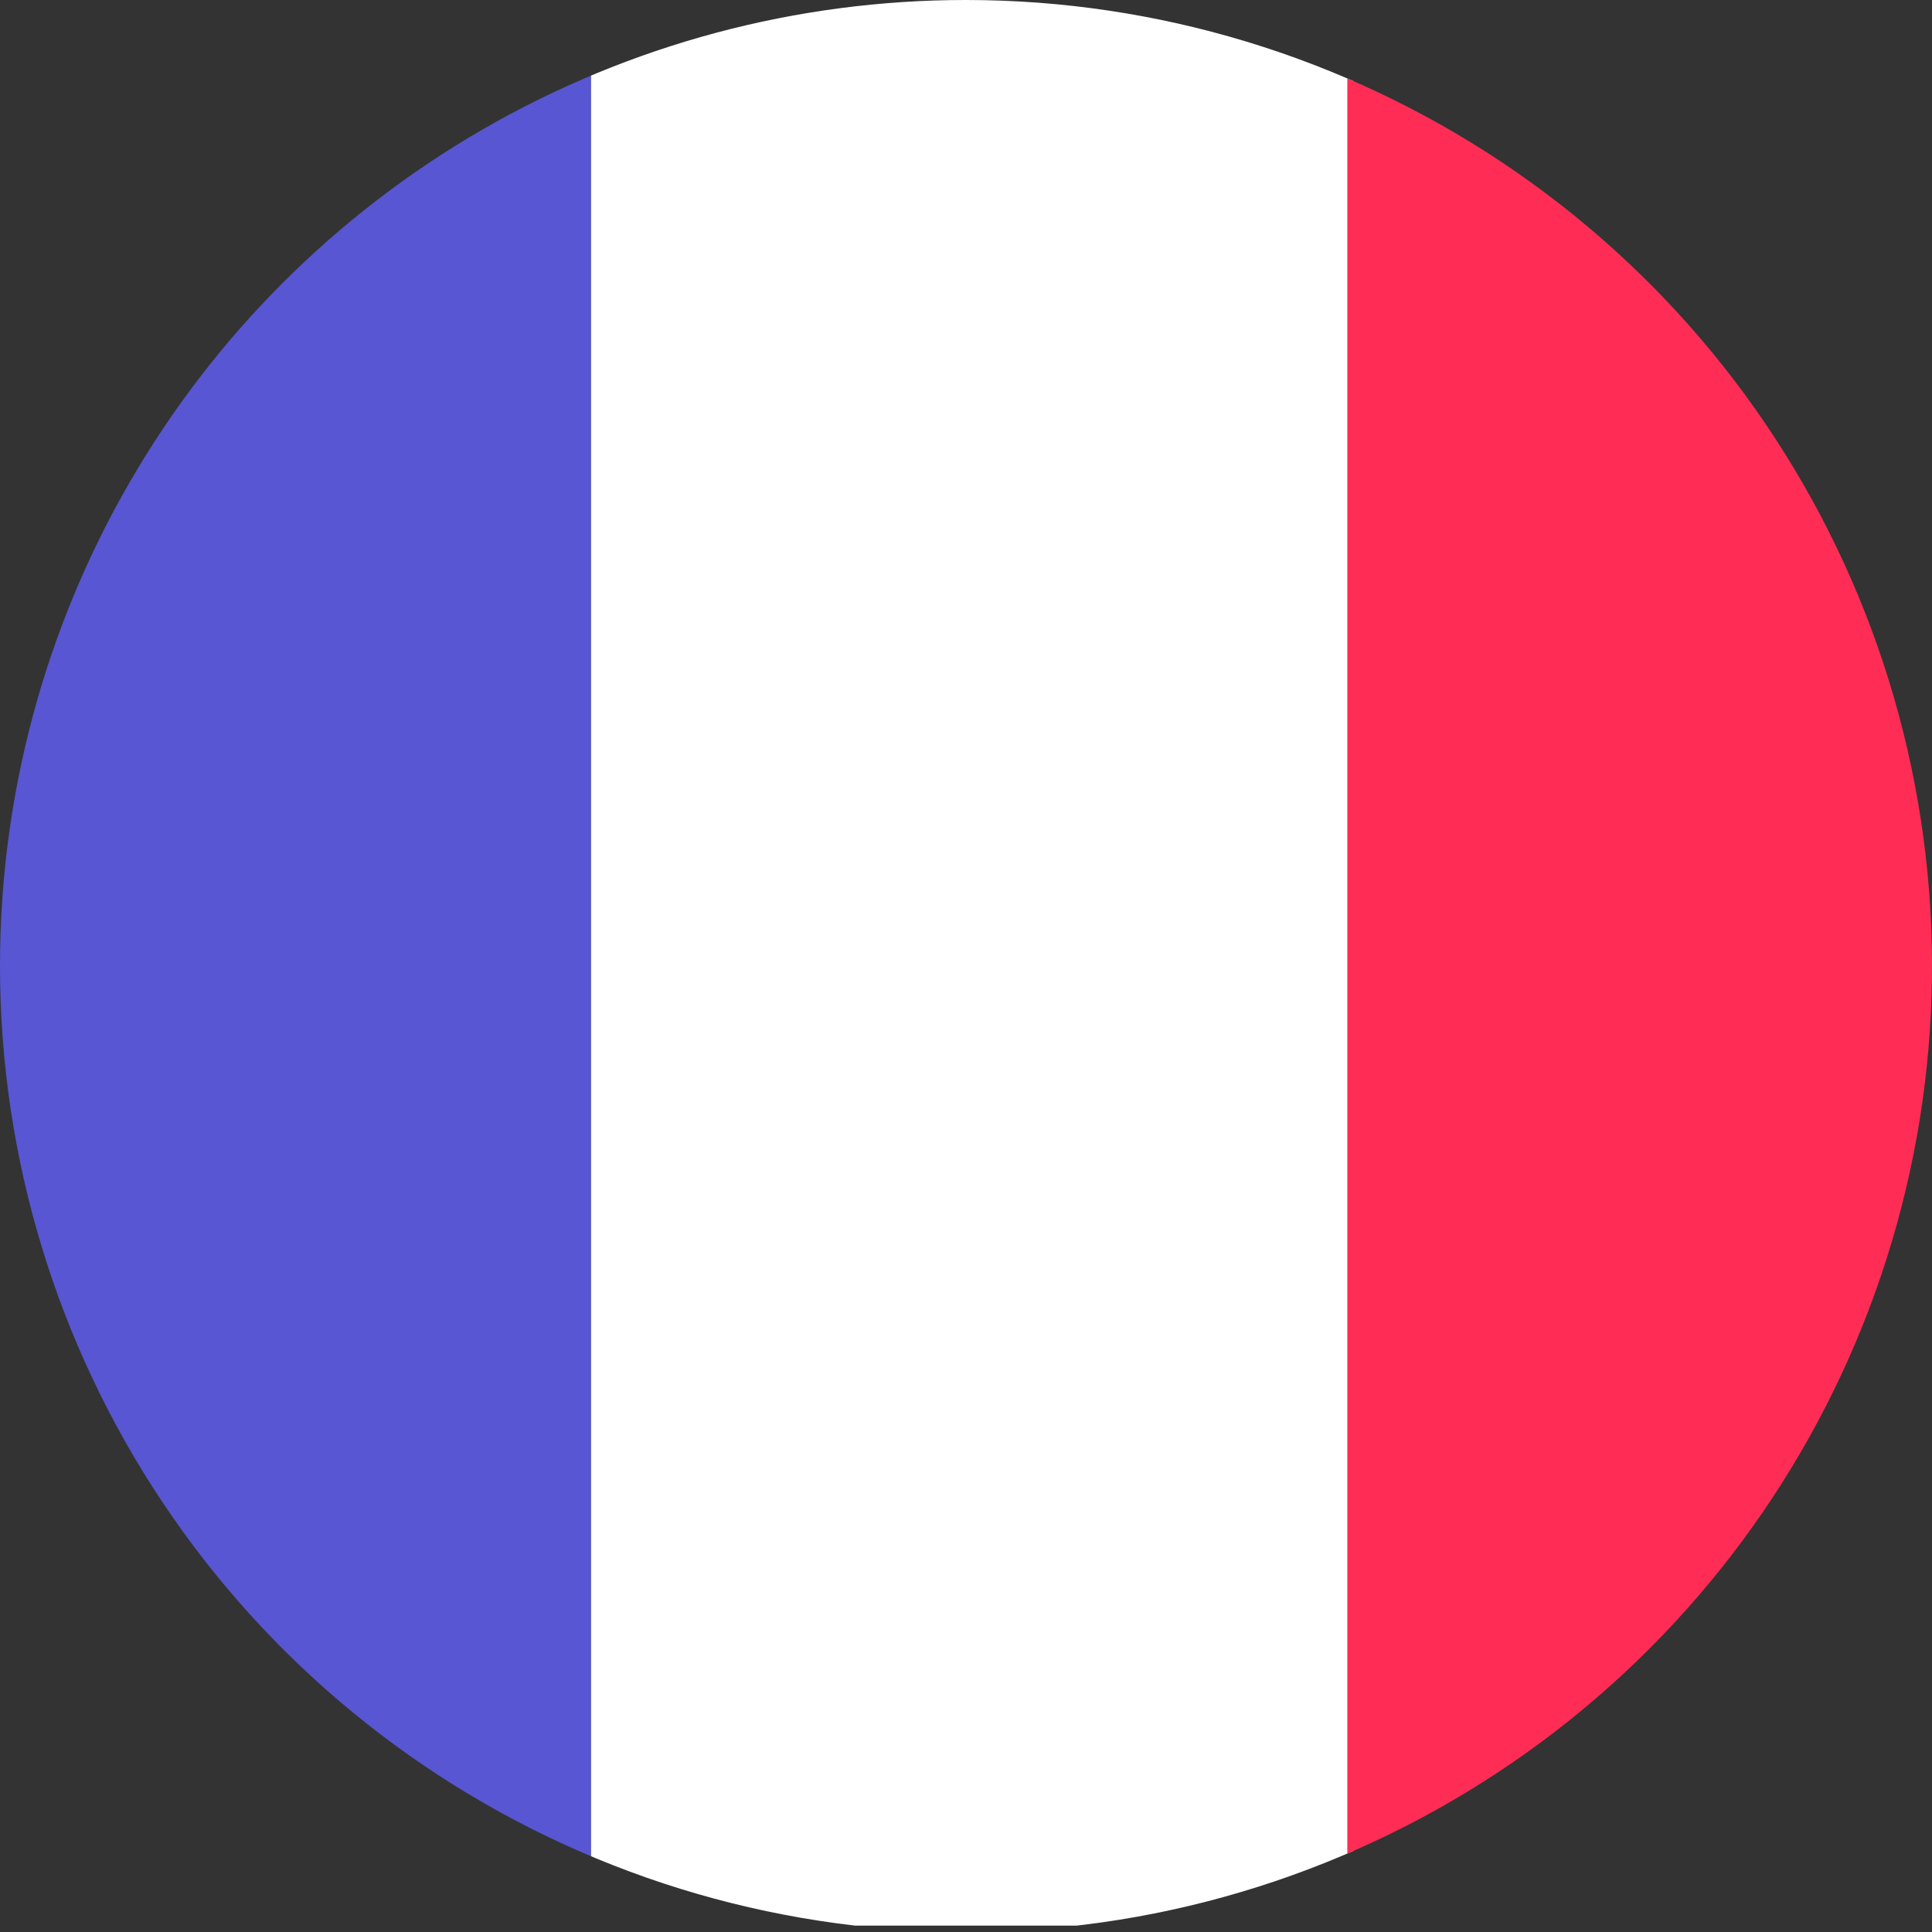
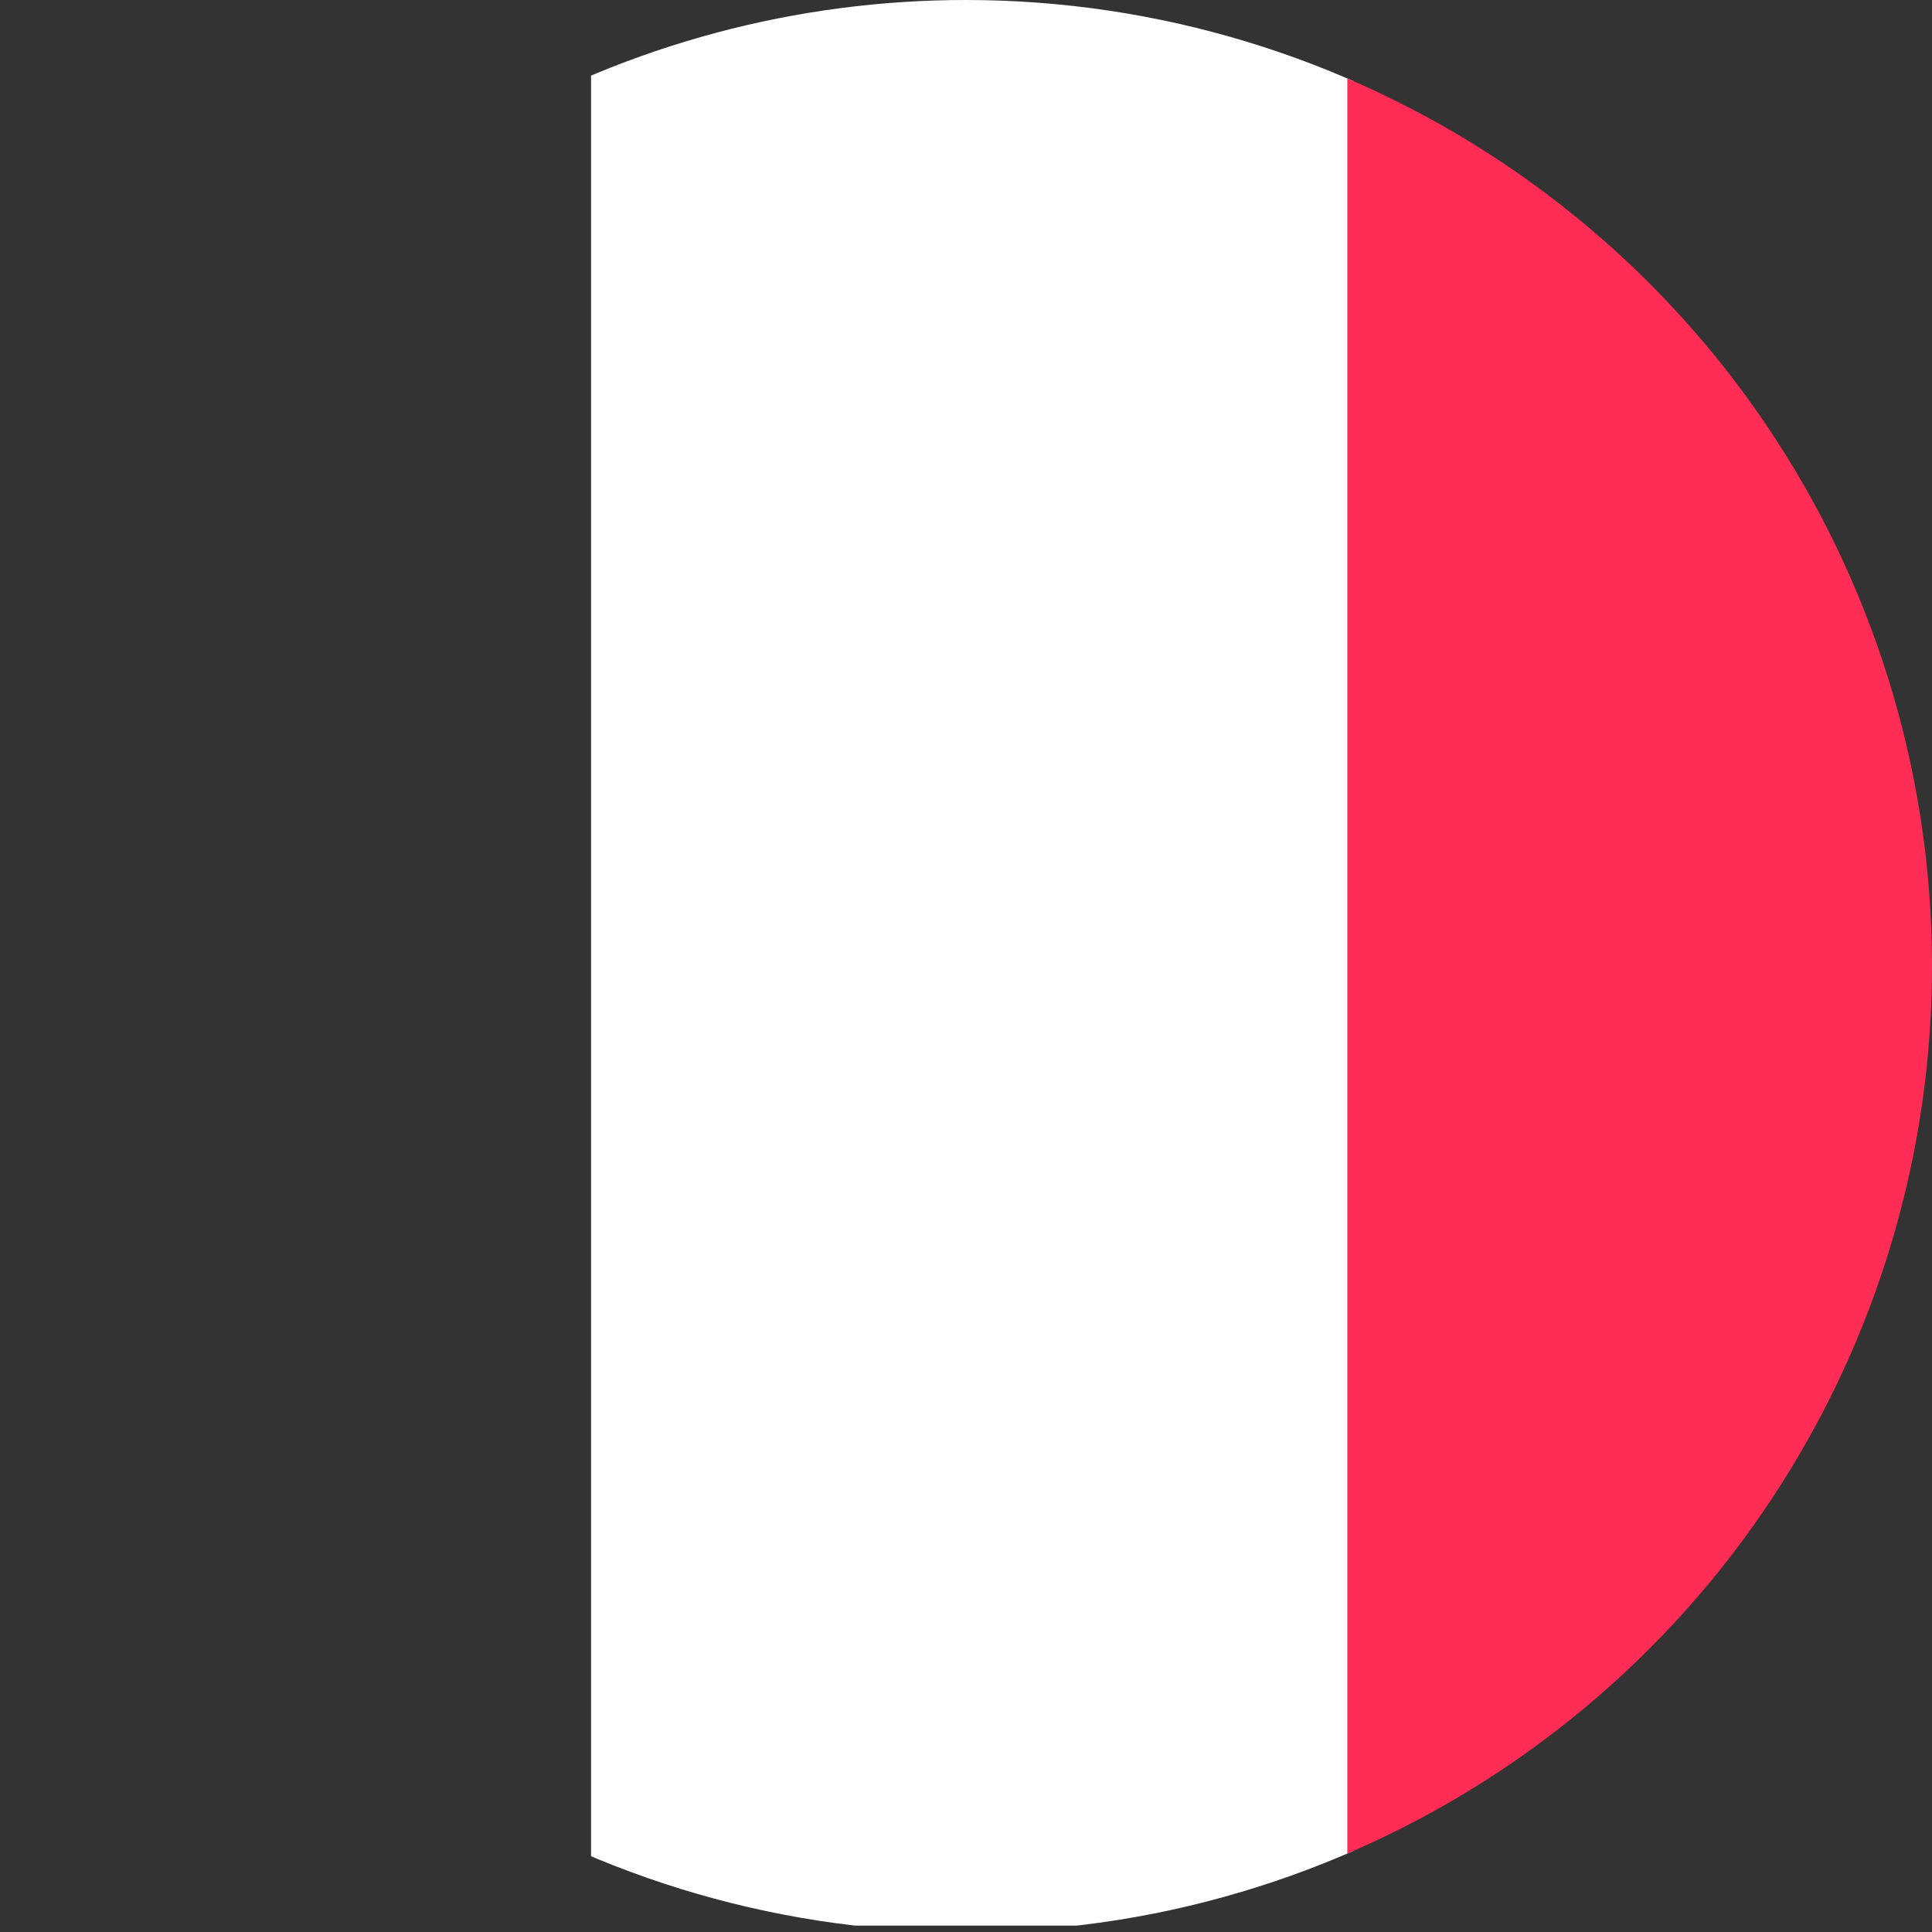
<svg xmlns="http://www.w3.org/2000/svg" viewBox="0 0 30 30">
  <rect x="0" y="0" width="30" height="30" fill="#333333" stroke="none" />
  <defs>
    <style>
      .cls-1 {
        clip-path: url(#clip-path);
      }

      .cls-2 {
        fill: #5856d2;
      }

      .cls-3 {
        fill: #fff;
      }

      .cls-4 {
        fill: #ff2d55;
      }
    </style>
    <clipPath id="clip-path">
      <path id="Tracé_150" data-name="Tracé 150" d="M39.6,42a15,15,0,1,1-15,15,14.993,14.993,0,0,1,15-15" transform="translate(-24.6 -42)" />
    </clipPath>
  </defs>
  <g id="Groupe_223" data-name="Groupe 223" transform="translate(-495.1 -395.5)">
    <g id="Groupe_203" data-name="Groupe 203" class="cls-1" transform="translate(495.1 395.5)">
-       <rect id="Rectangle_483" data-name="Rectangle 483" class="cls-2" width="11.842" height="29.901" transform="translate(-2.664)" />
-     </g>
+       </g>
    <g id="Groupe_204" data-name="Groupe 204" class="cls-1" transform="translate(495.1 395.5)">
      <rect id="Rectangle_484" data-name="Rectangle 484" class="cls-3" width="11.842" height="29.901" transform="translate(9.178)" />
    </g>
    <g id="Groupe_205" data-name="Groupe 205" class="cls-1" transform="translate(495.1 395.5)">
      <rect id="Rectangle_485" data-name="Rectangle 485" class="cls-4" width="11.842" height="29.901" transform="translate(20.921)" />
    </g>
  </g>
</svg>